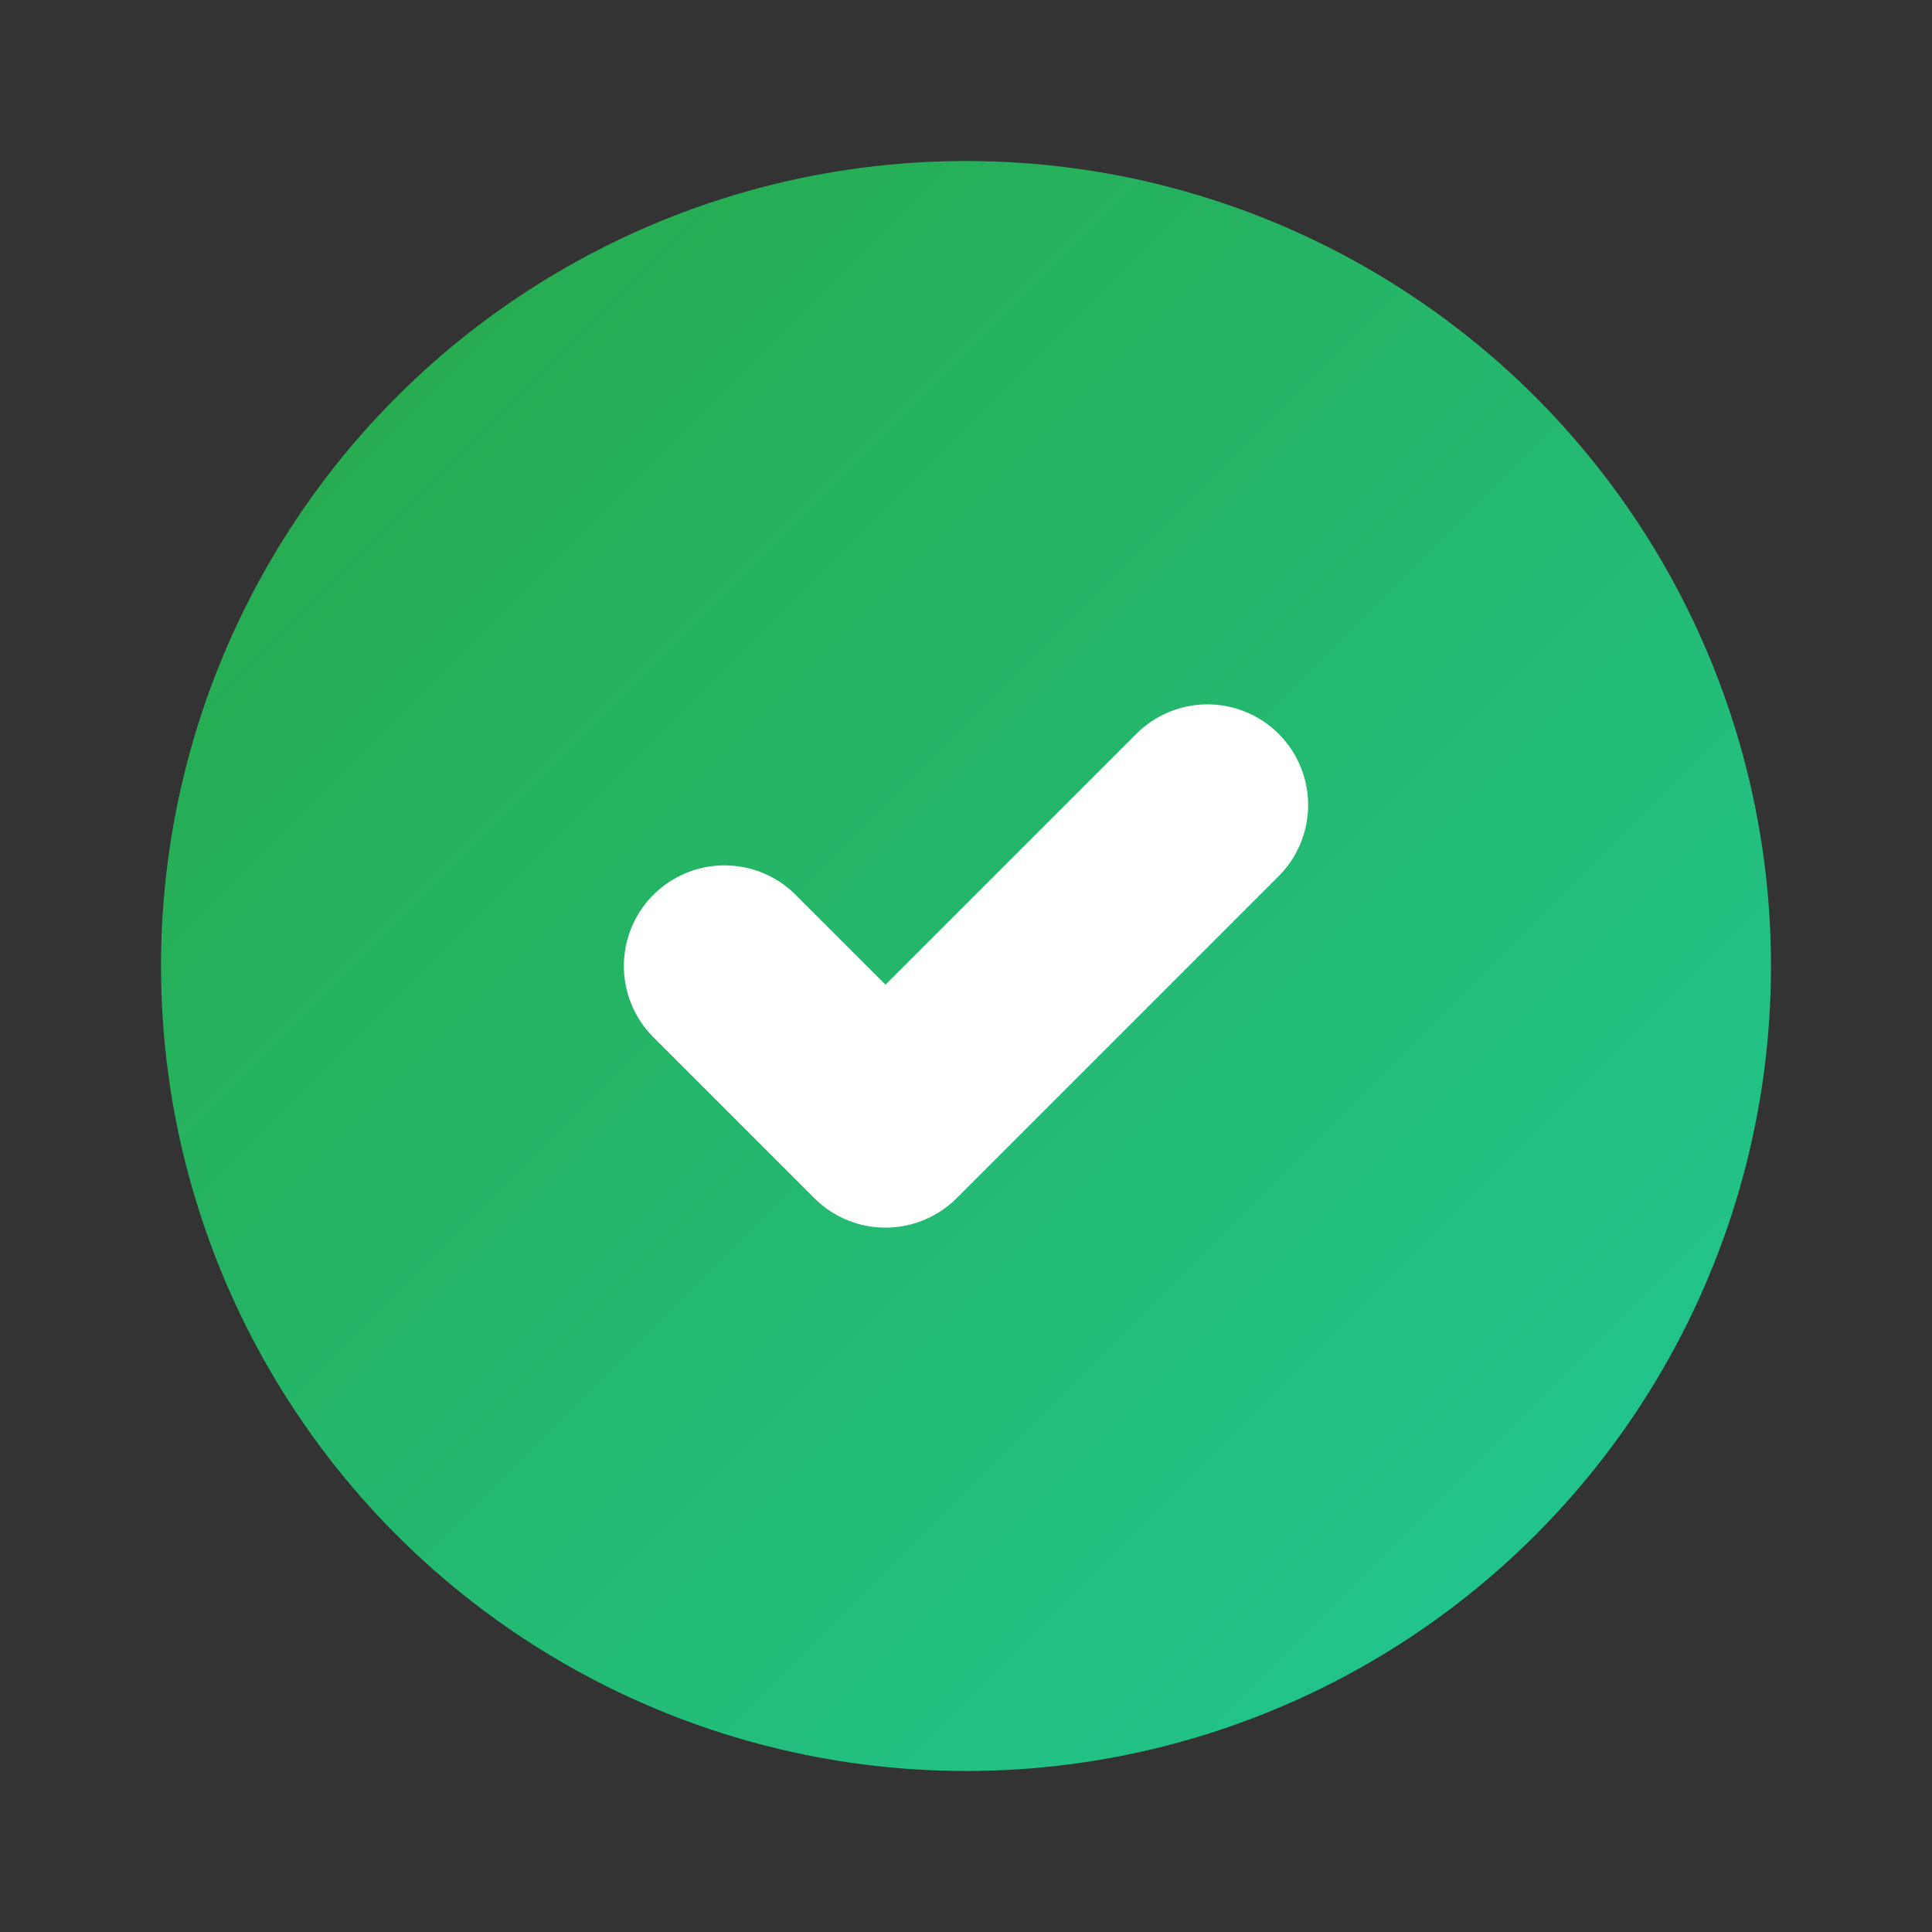
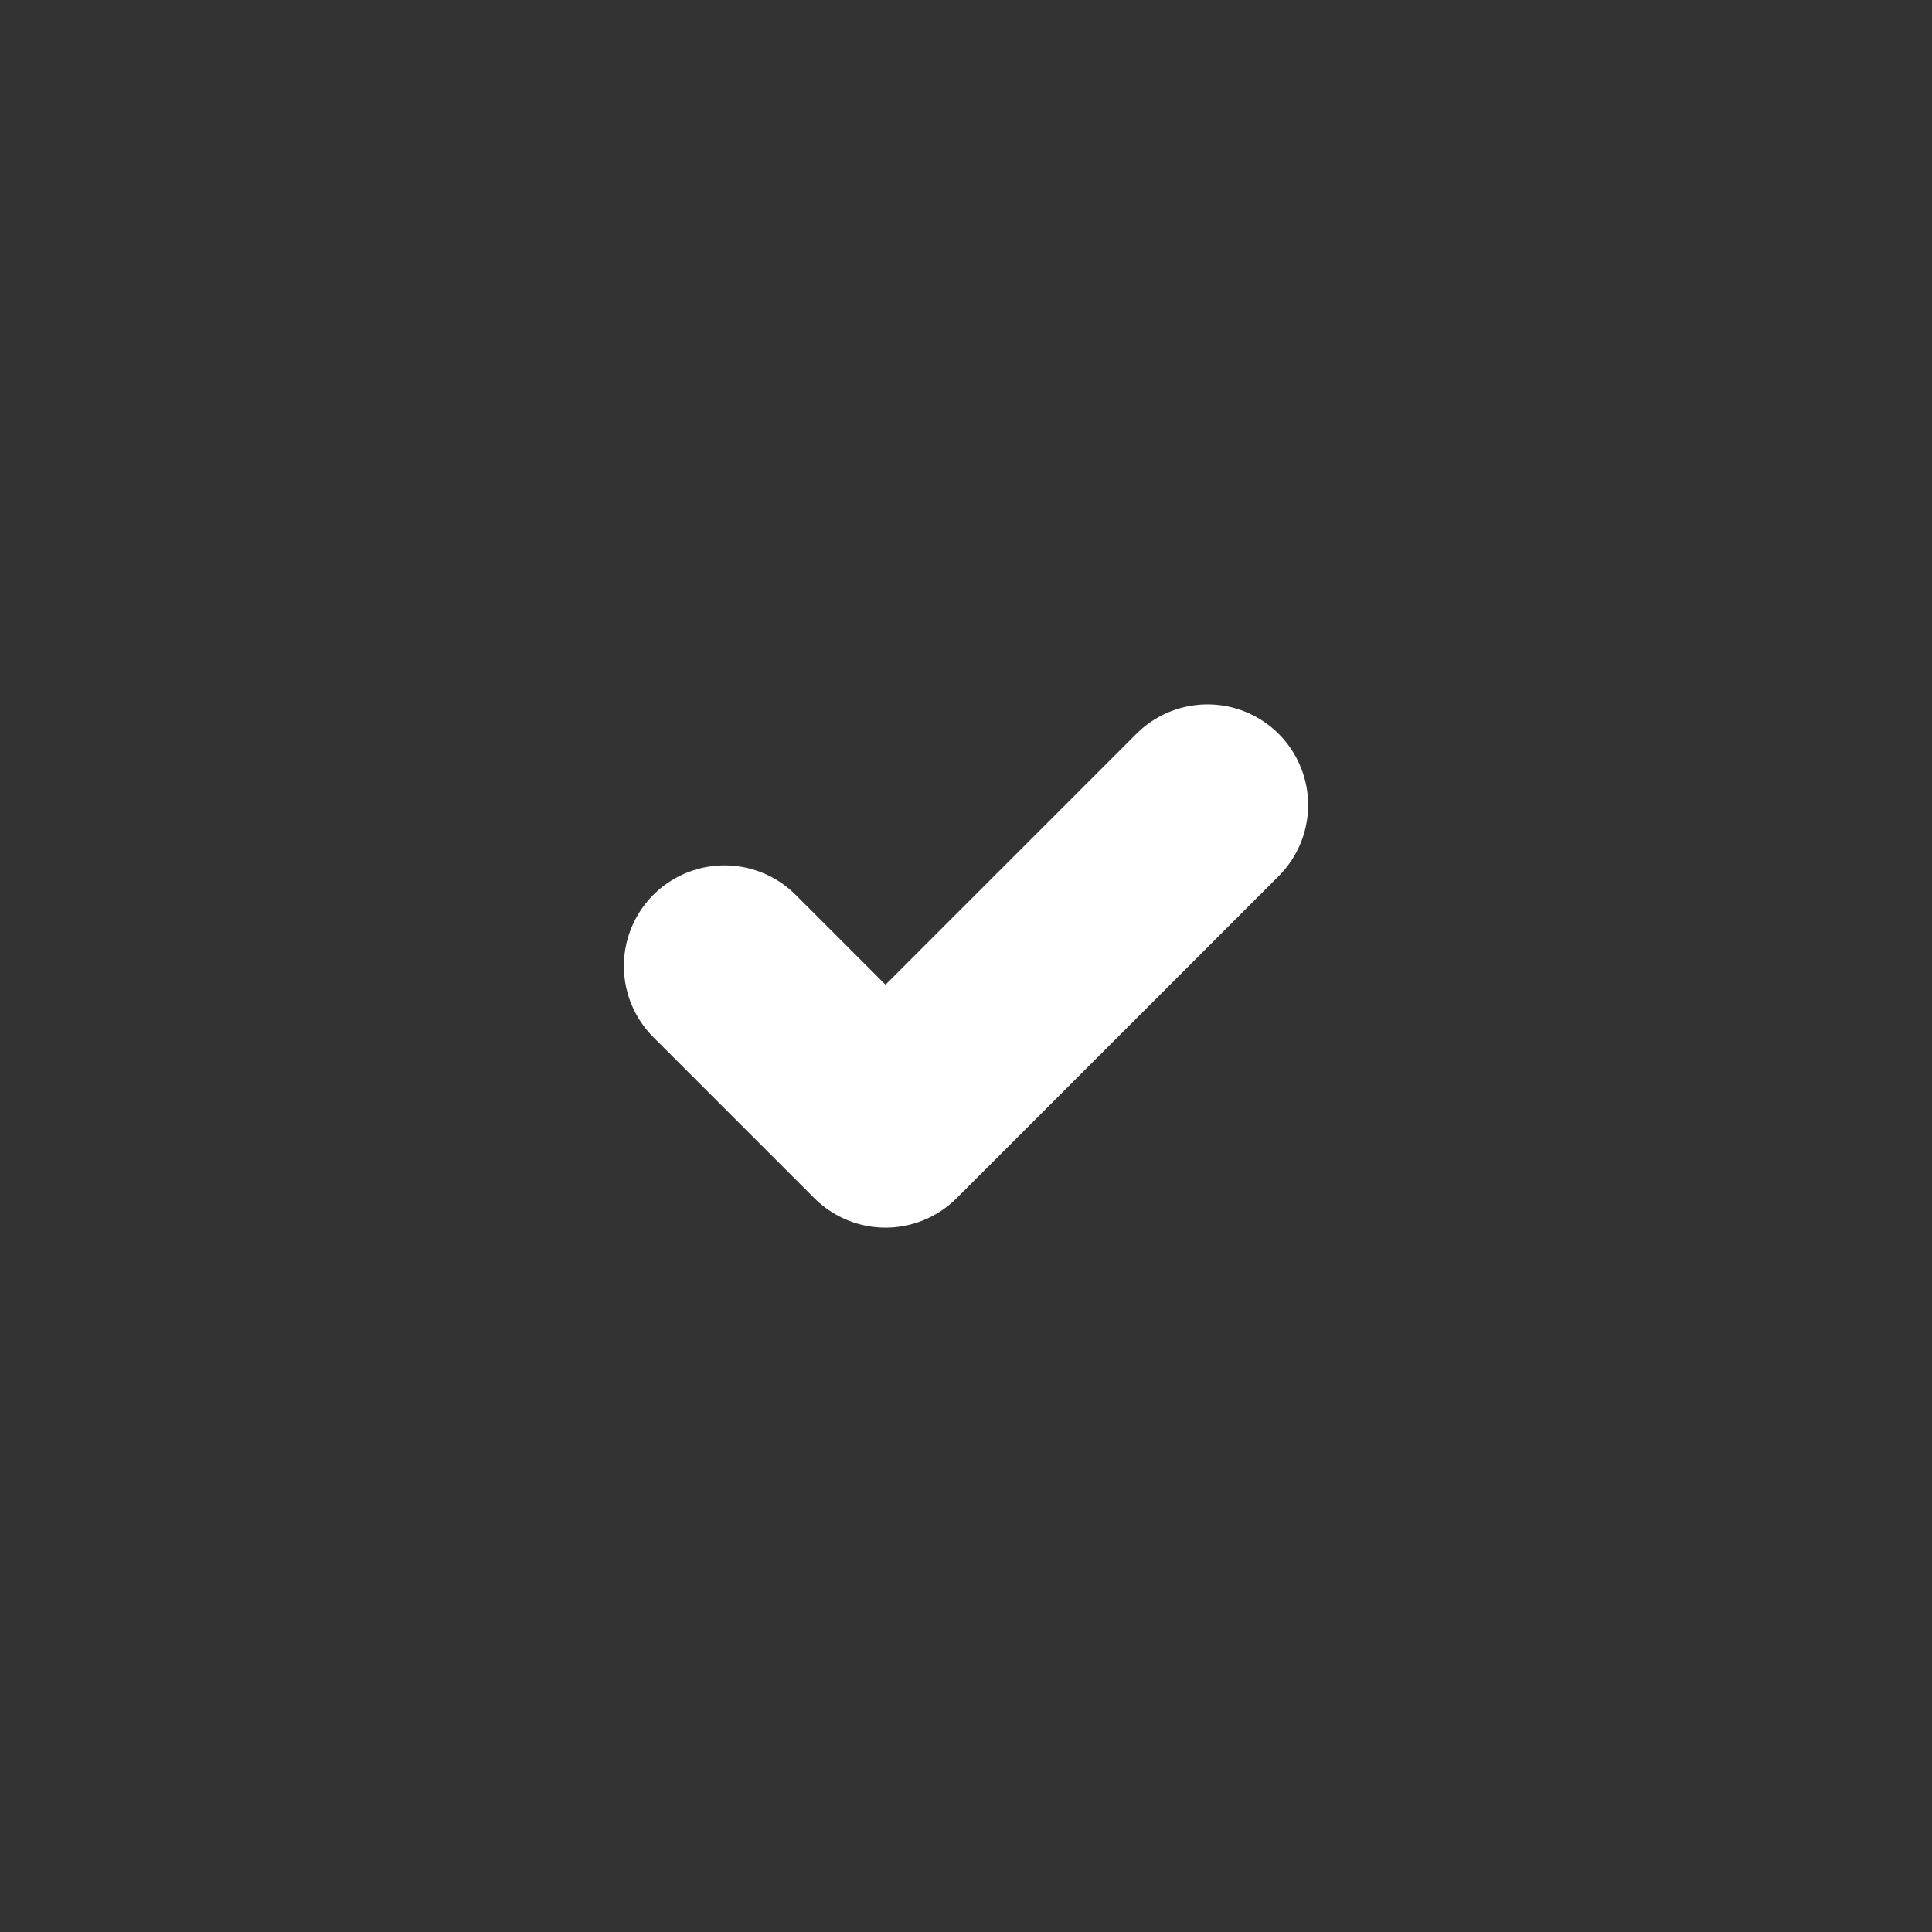
<svg xmlns="http://www.w3.org/2000/svg" width="24" height="24" viewBox="0 0 24 24">
  <rect x="0" y="0" width="24" height="24" fill="#333333" stroke="none" />
  <defs>
    <linearGradient id="checkGradient" x1="0%" y1="0%" x2="100%" y2="100%">
      <stop offset="0%" style="stop-color:#28a745;stop-opacity:1" />
      <stop offset="100%" style="stop-color:#20c997;stop-opacity:1" />
    </linearGradient>
  </defs>
-   <circle cx="12" cy="12" r="10" fill="url(#checkGradient)" />
  <path d="M9 12l2 2 4-4" stroke="white" stroke-width="2.5" fill="none" stroke-linecap="round" stroke-linejoin="round" />
</svg>